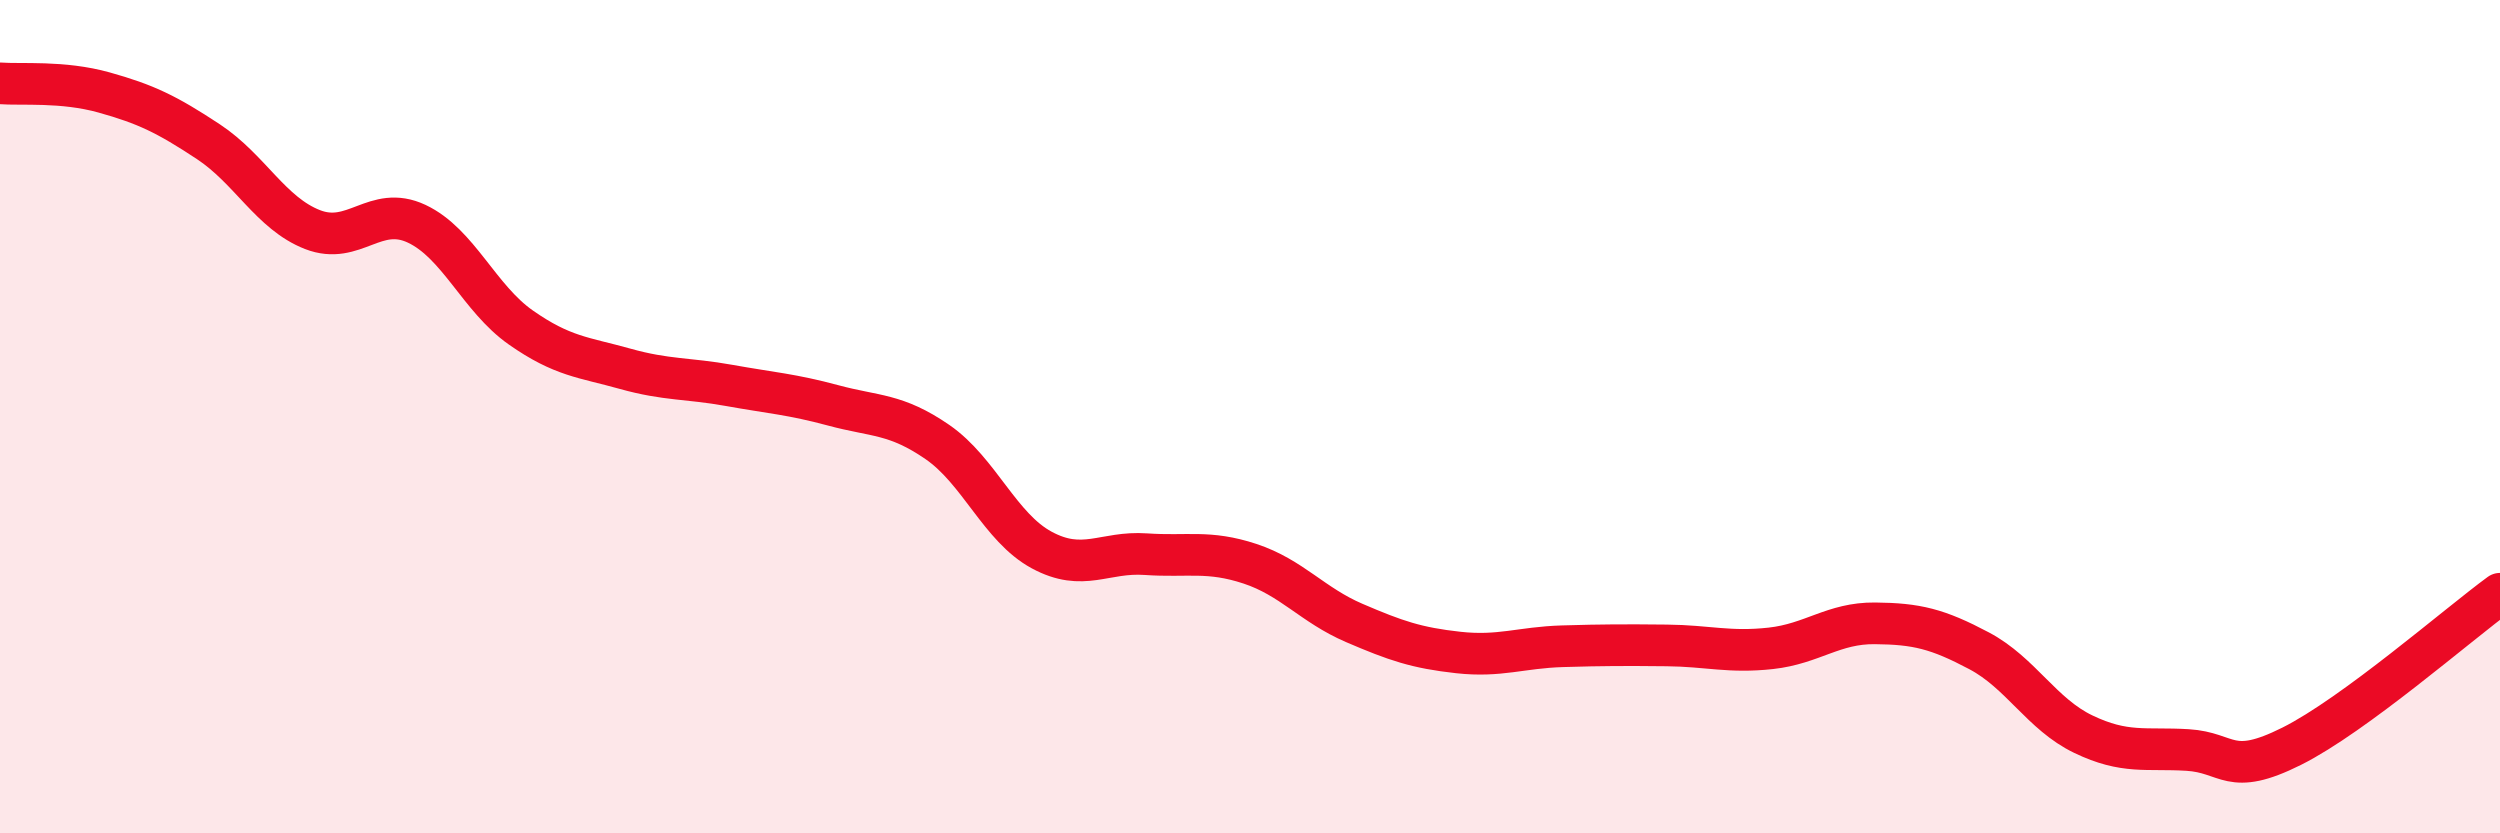
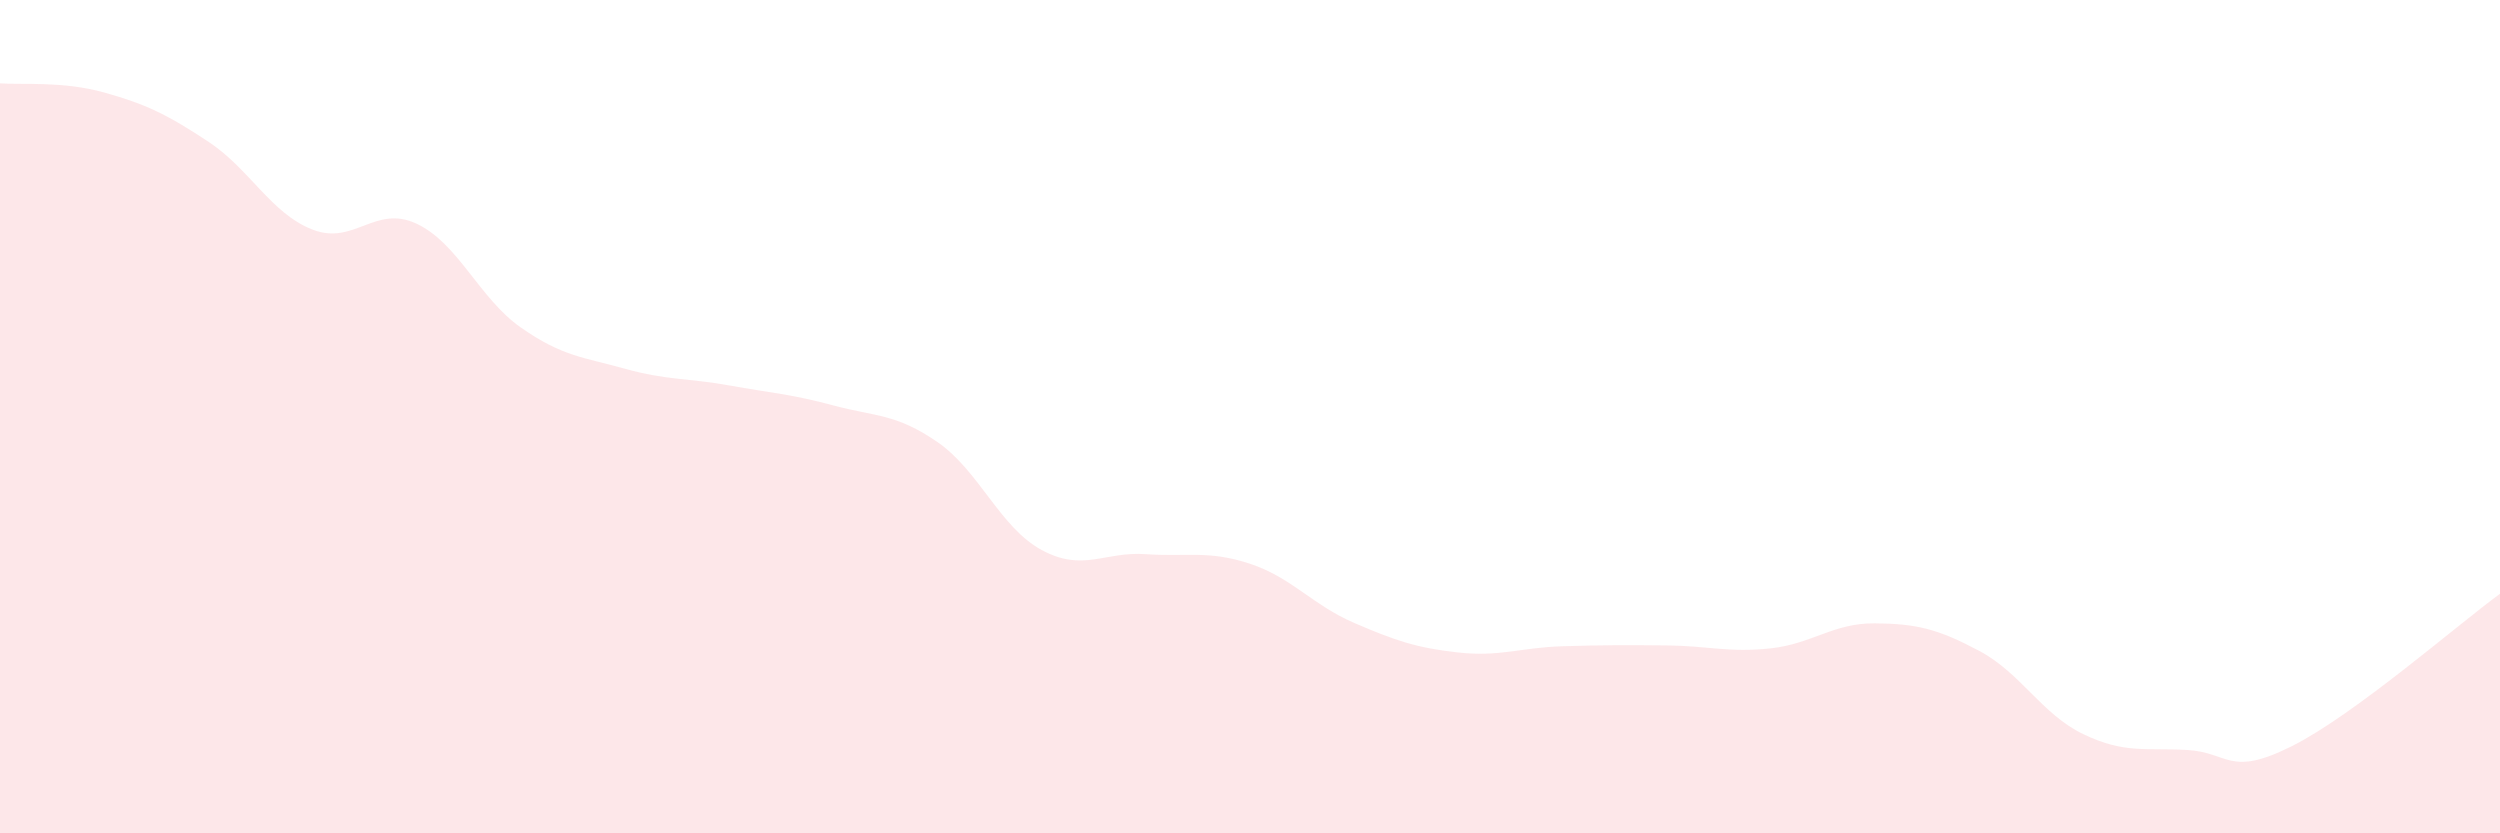
<svg xmlns="http://www.w3.org/2000/svg" width="60" height="20" viewBox="0 0 60 20">
  <path d="M 0,2 C 0.5,2.04 1.5,1.94 2.5,2.22 C 3.5,2.5 4,2.74 5,3.4 C 6,4.06 6.5,5.12 7.5,5.51 C 8.5,5.9 9,4.9 10,5.37 C 11,5.84 11.5,7.16 12.5,7.86 C 13.5,8.56 14,8.57 15,8.85 C 16,9.13 16.5,9.07 17.5,9.25 C 18.5,9.43 19,9.46 20,9.73 C 21,10 21.5,9.92 22.5,10.61 C 23.5,11.3 24,12.66 25,13.2 C 26,13.74 26.5,13.23 27.5,13.3 C 28.5,13.37 29,13.2 30,13.53 C 31,13.86 31.5,14.52 32.5,14.95 C 33.5,15.38 34,15.55 35,15.66 C 36,15.77 36.5,15.54 37.5,15.51 C 38.5,15.48 39,15.48 40,15.49 C 41,15.5 41.5,15.67 42.5,15.56 C 43.5,15.45 44,14.95 45,14.96 C 46,14.97 46.5,15.09 47.5,15.62 C 48.5,16.15 49,17.14 50,17.62 C 51,18.1 51.5,17.94 52.5,18 C 53.5,18.06 53.5,18.66 55,17.91 C 56.5,17.16 59,14.98 60,14.25L60 20L0 20Z" fill="#EB0A25" opacity="0.1" stroke-linecap="round" stroke-linejoin="round" />
-   <path d="M 0,2 C 0.5,2.04 1.5,1.94 2.5,2.22 C 3.5,2.5 4,2.74 5,3.4 C 6,4.06 6.5,5.12 7.5,5.51 C 8.5,5.9 9,4.9 10,5.37 C 11,5.84 11.5,7.16 12.5,7.86 C 13.5,8.56 14,8.57 15,8.85 C 16,9.13 16.5,9.07 17.5,9.25 C 18.5,9.43 19,9.46 20,9.73 C 21,10 21.5,9.92 22.5,10.61 C 23.5,11.3 24,12.66 25,13.2 C 26,13.74 26.5,13.23 27.5,13.3 C 28.5,13.37 29,13.2 30,13.53 C 31,13.86 31.5,14.52 32.5,14.95 C 33.5,15.38 34,15.55 35,15.66 C 36,15.77 36.5,15.54 37.5,15.51 C 38.5,15.48 39,15.48 40,15.49 C 41,15.5 41.5,15.67 42.5,15.56 C 43.5,15.45 44,14.95 45,14.96 C 46,14.97 46.5,15.09 47.5,15.62 C 48.5,16.15 49,17.14 50,17.62 C 51,18.1 51.5,17.94 52.5,18 C 53.5,18.06 53.5,18.66 55,17.91 C 56.5,17.16 59,14.98 60,14.25" stroke="#EB0A25" stroke-width="1" fill="none" stroke-linecap="round" stroke-linejoin="round" />
</svg>